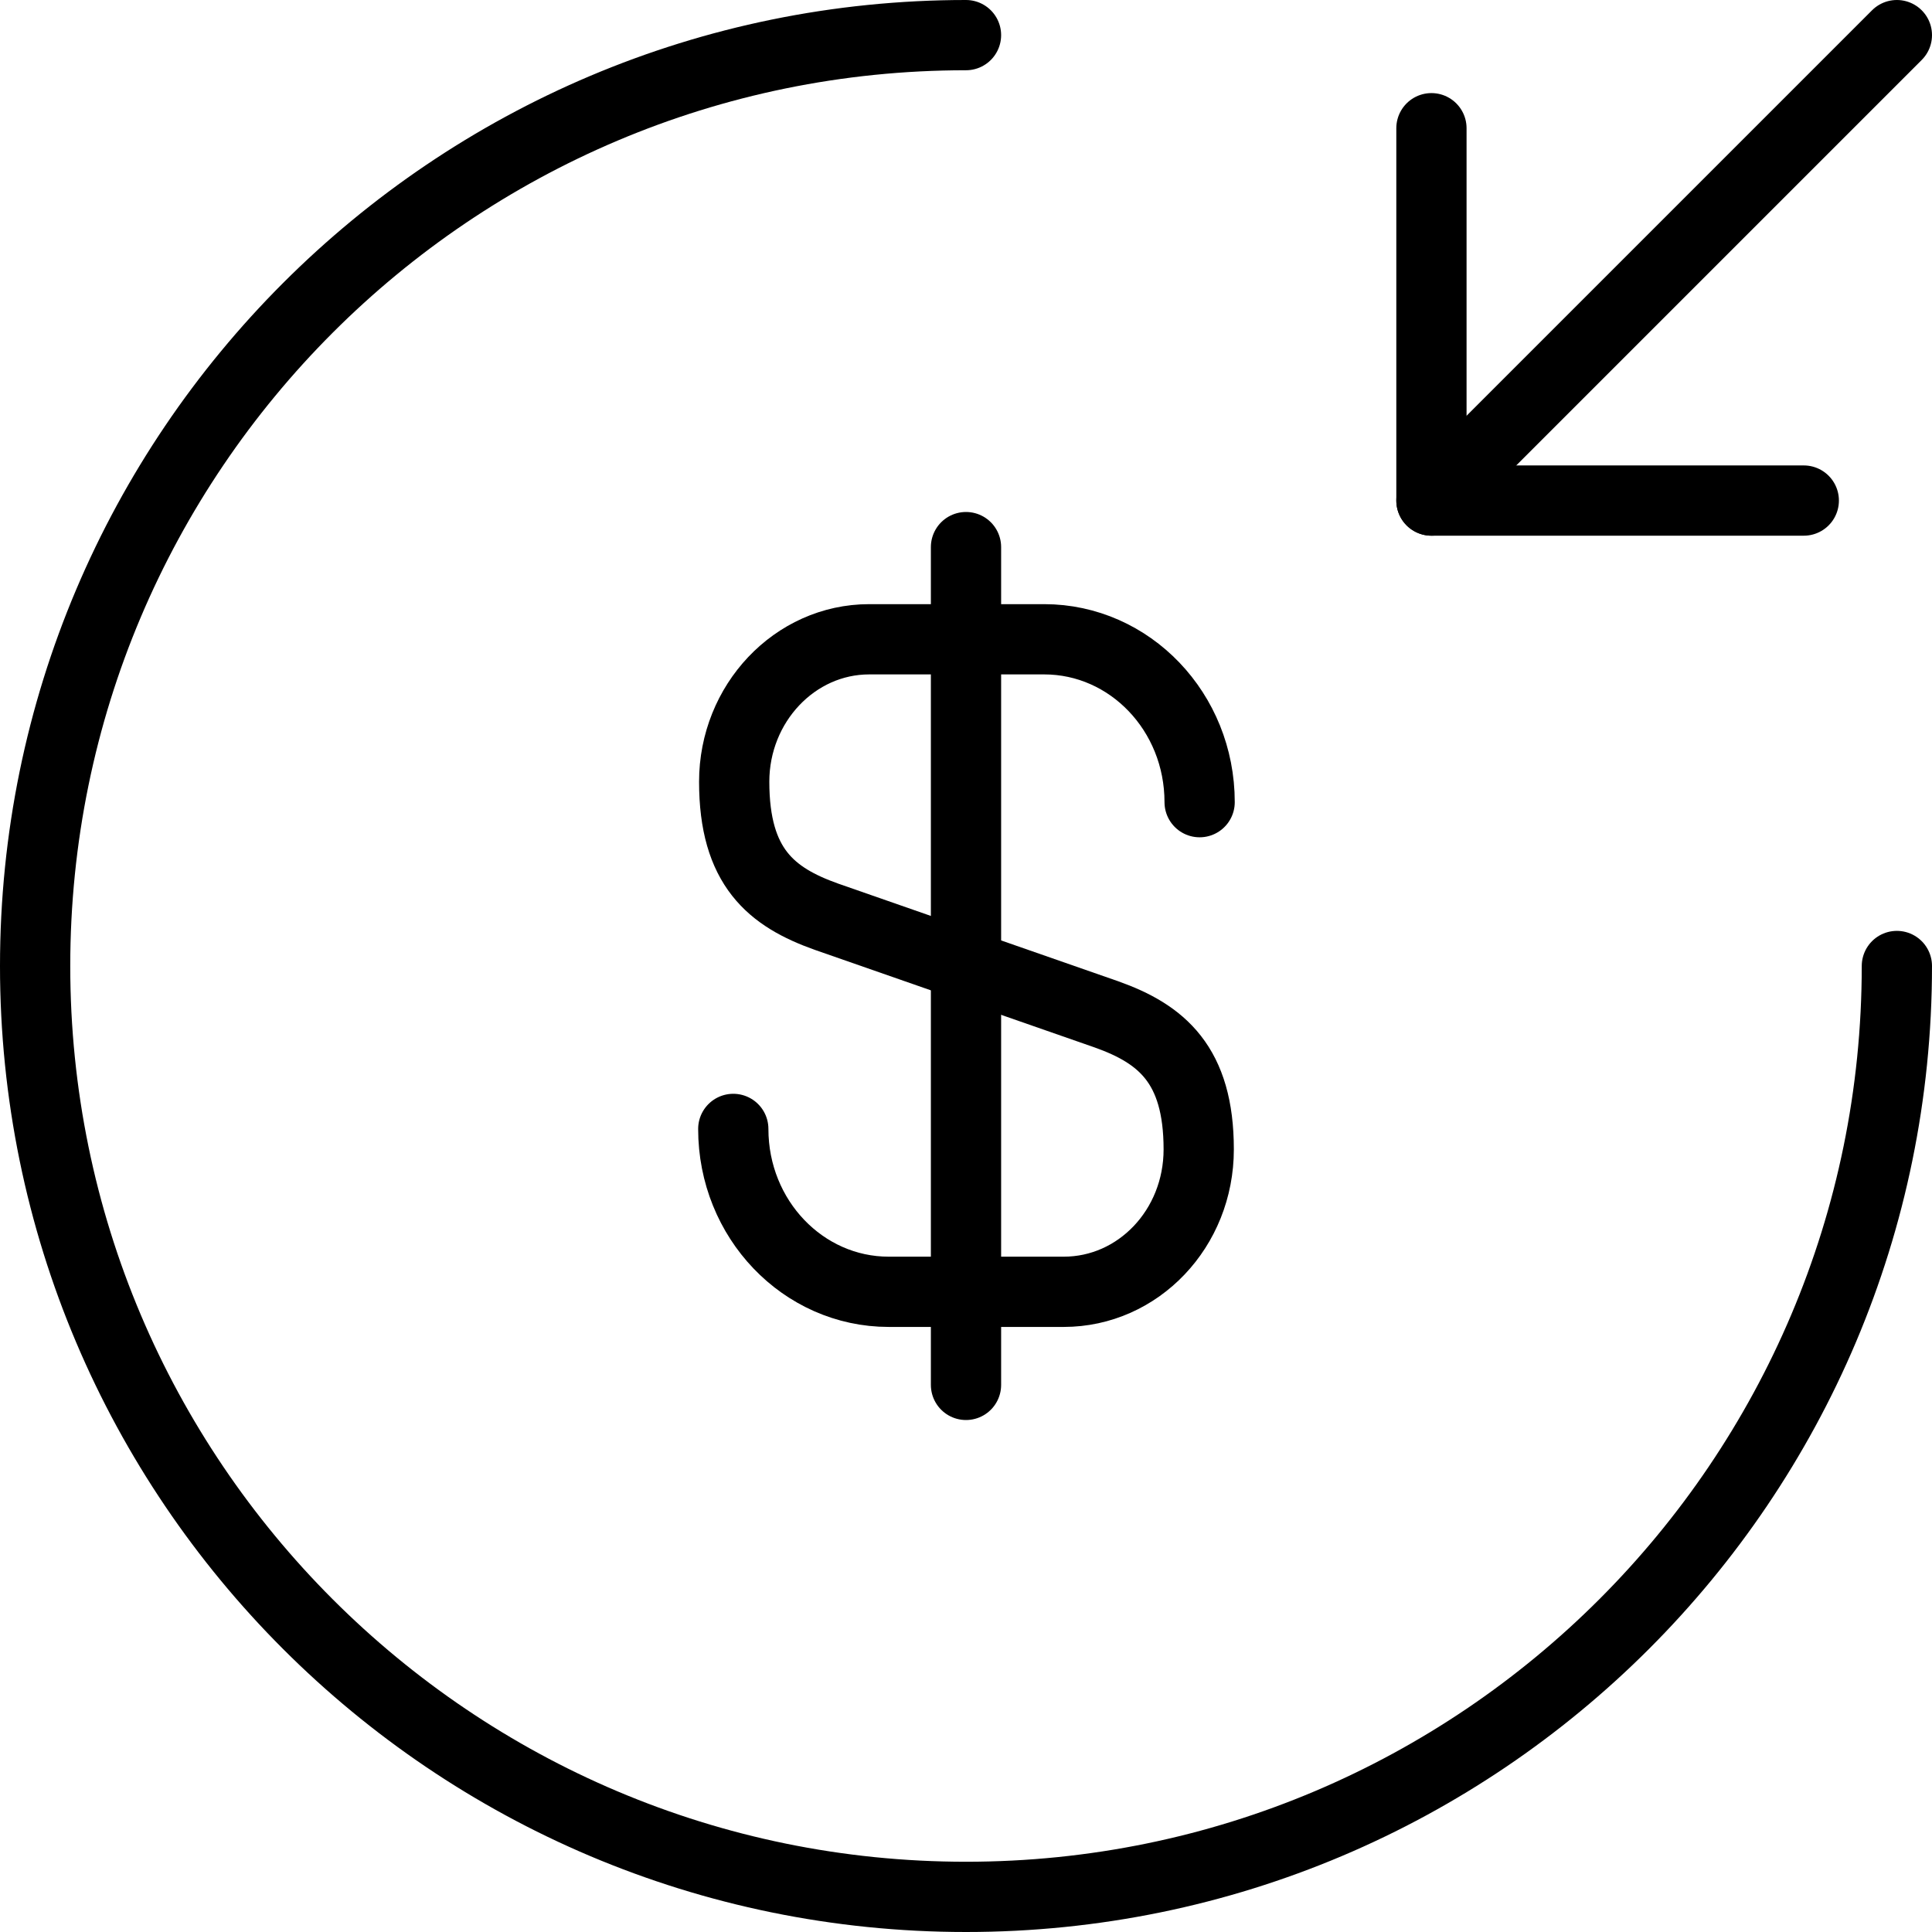
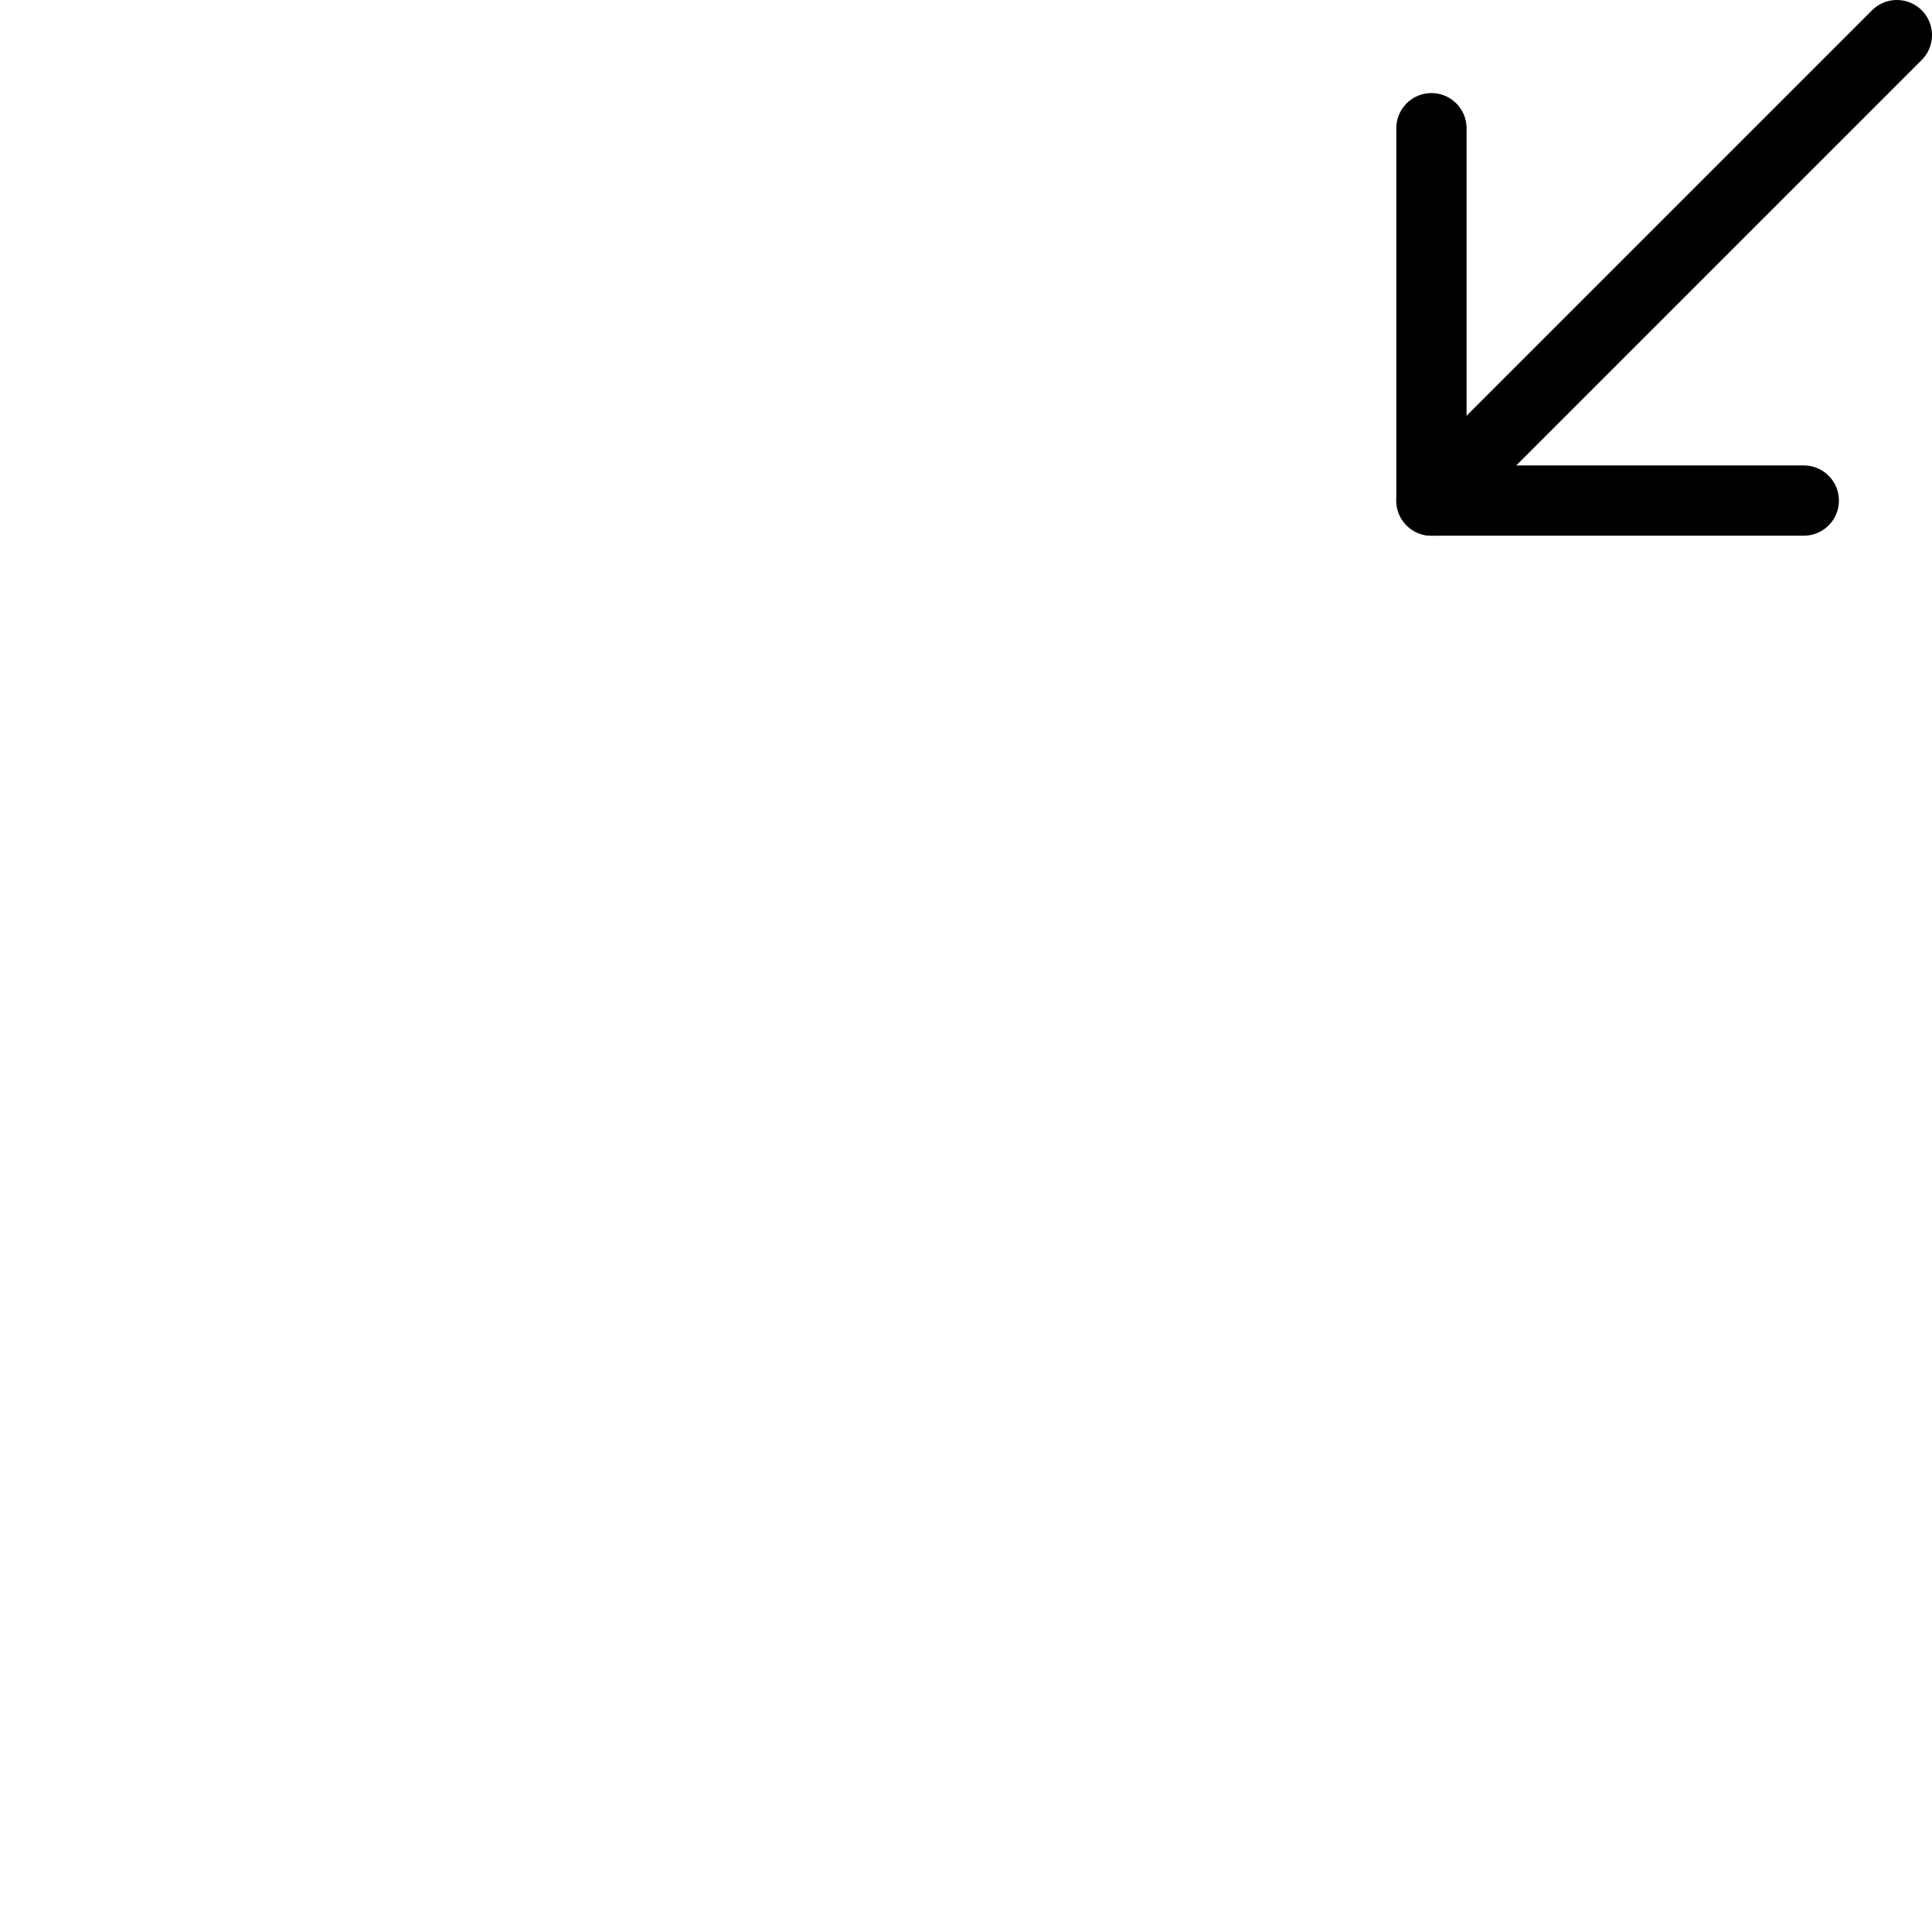
<svg xmlns="http://www.w3.org/2000/svg" width="55" height="55" viewBox="0 0 55 55" fill="none">
-   <path d="M20.875 32.138C20.875 34.708 22.863 36.775 25.3 36.775H30.282C32.403 36.775 34.125 34.973 34.125 32.721C34.125 30.309 33.065 29.435 31.502 28.878L23.525 26.096C21.962 25.539 20.901 24.691 20.901 22.253C20.901 20.027 22.624 18.199 24.744 18.199H29.726C32.164 18.199 34.151 20.266 34.151 22.836" stroke="black" stroke-width="2" stroke-linecap="round" stroke-linejoin="round" />
-   <path d="M27.5 15.575V39.425" stroke="black" stroke-width="2" stroke-linecap="round" stroke-linejoin="round" />
-   <path d="M54 27.5C54 42.128 42.128 54 27.5 54C12.872 54 1 42.128 1 27.5C1 12.872 12.872 1 27.5 1" stroke="black" stroke-width="2" stroke-linecap="round" stroke-linejoin="round" />
  <path d="M40.75 3.65V14.25H51.35" stroke="black" stroke-width="2" stroke-linecap="round" stroke-linejoin="round" />
  <path d="M54 1L40.75 14.25" stroke="black" stroke-width="2" stroke-linecap="round" stroke-linejoin="round" />
</svg>